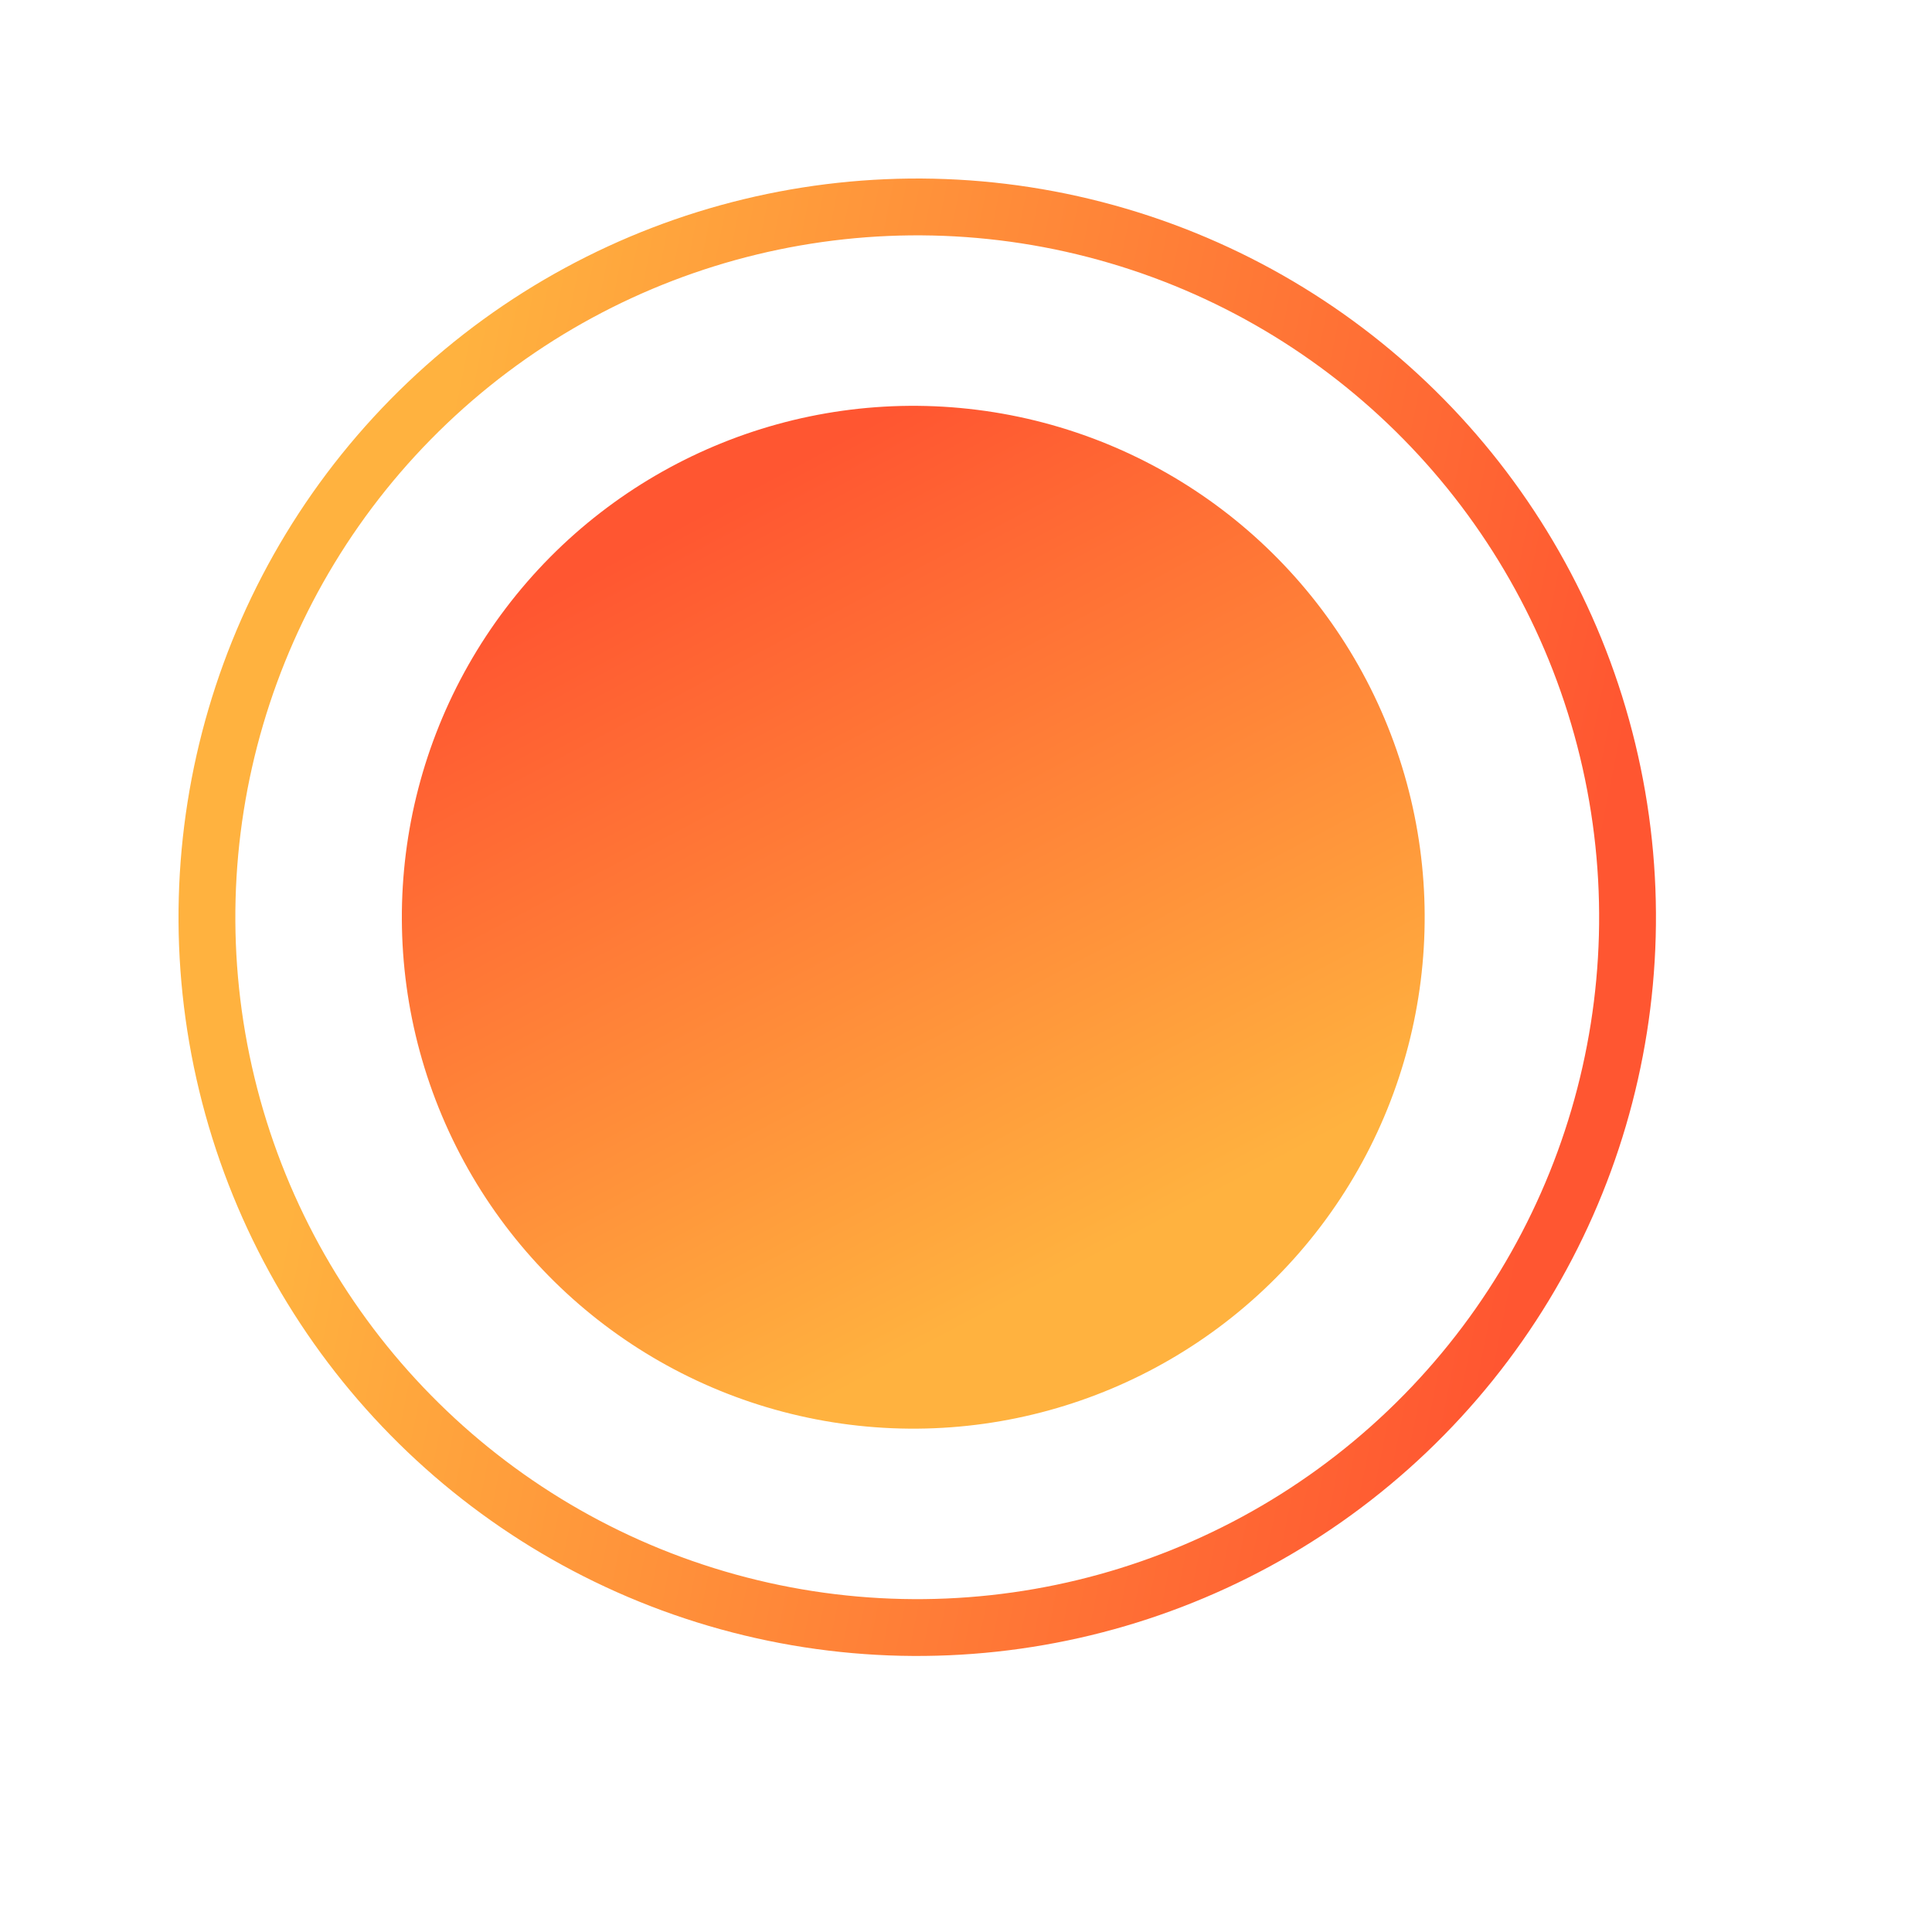
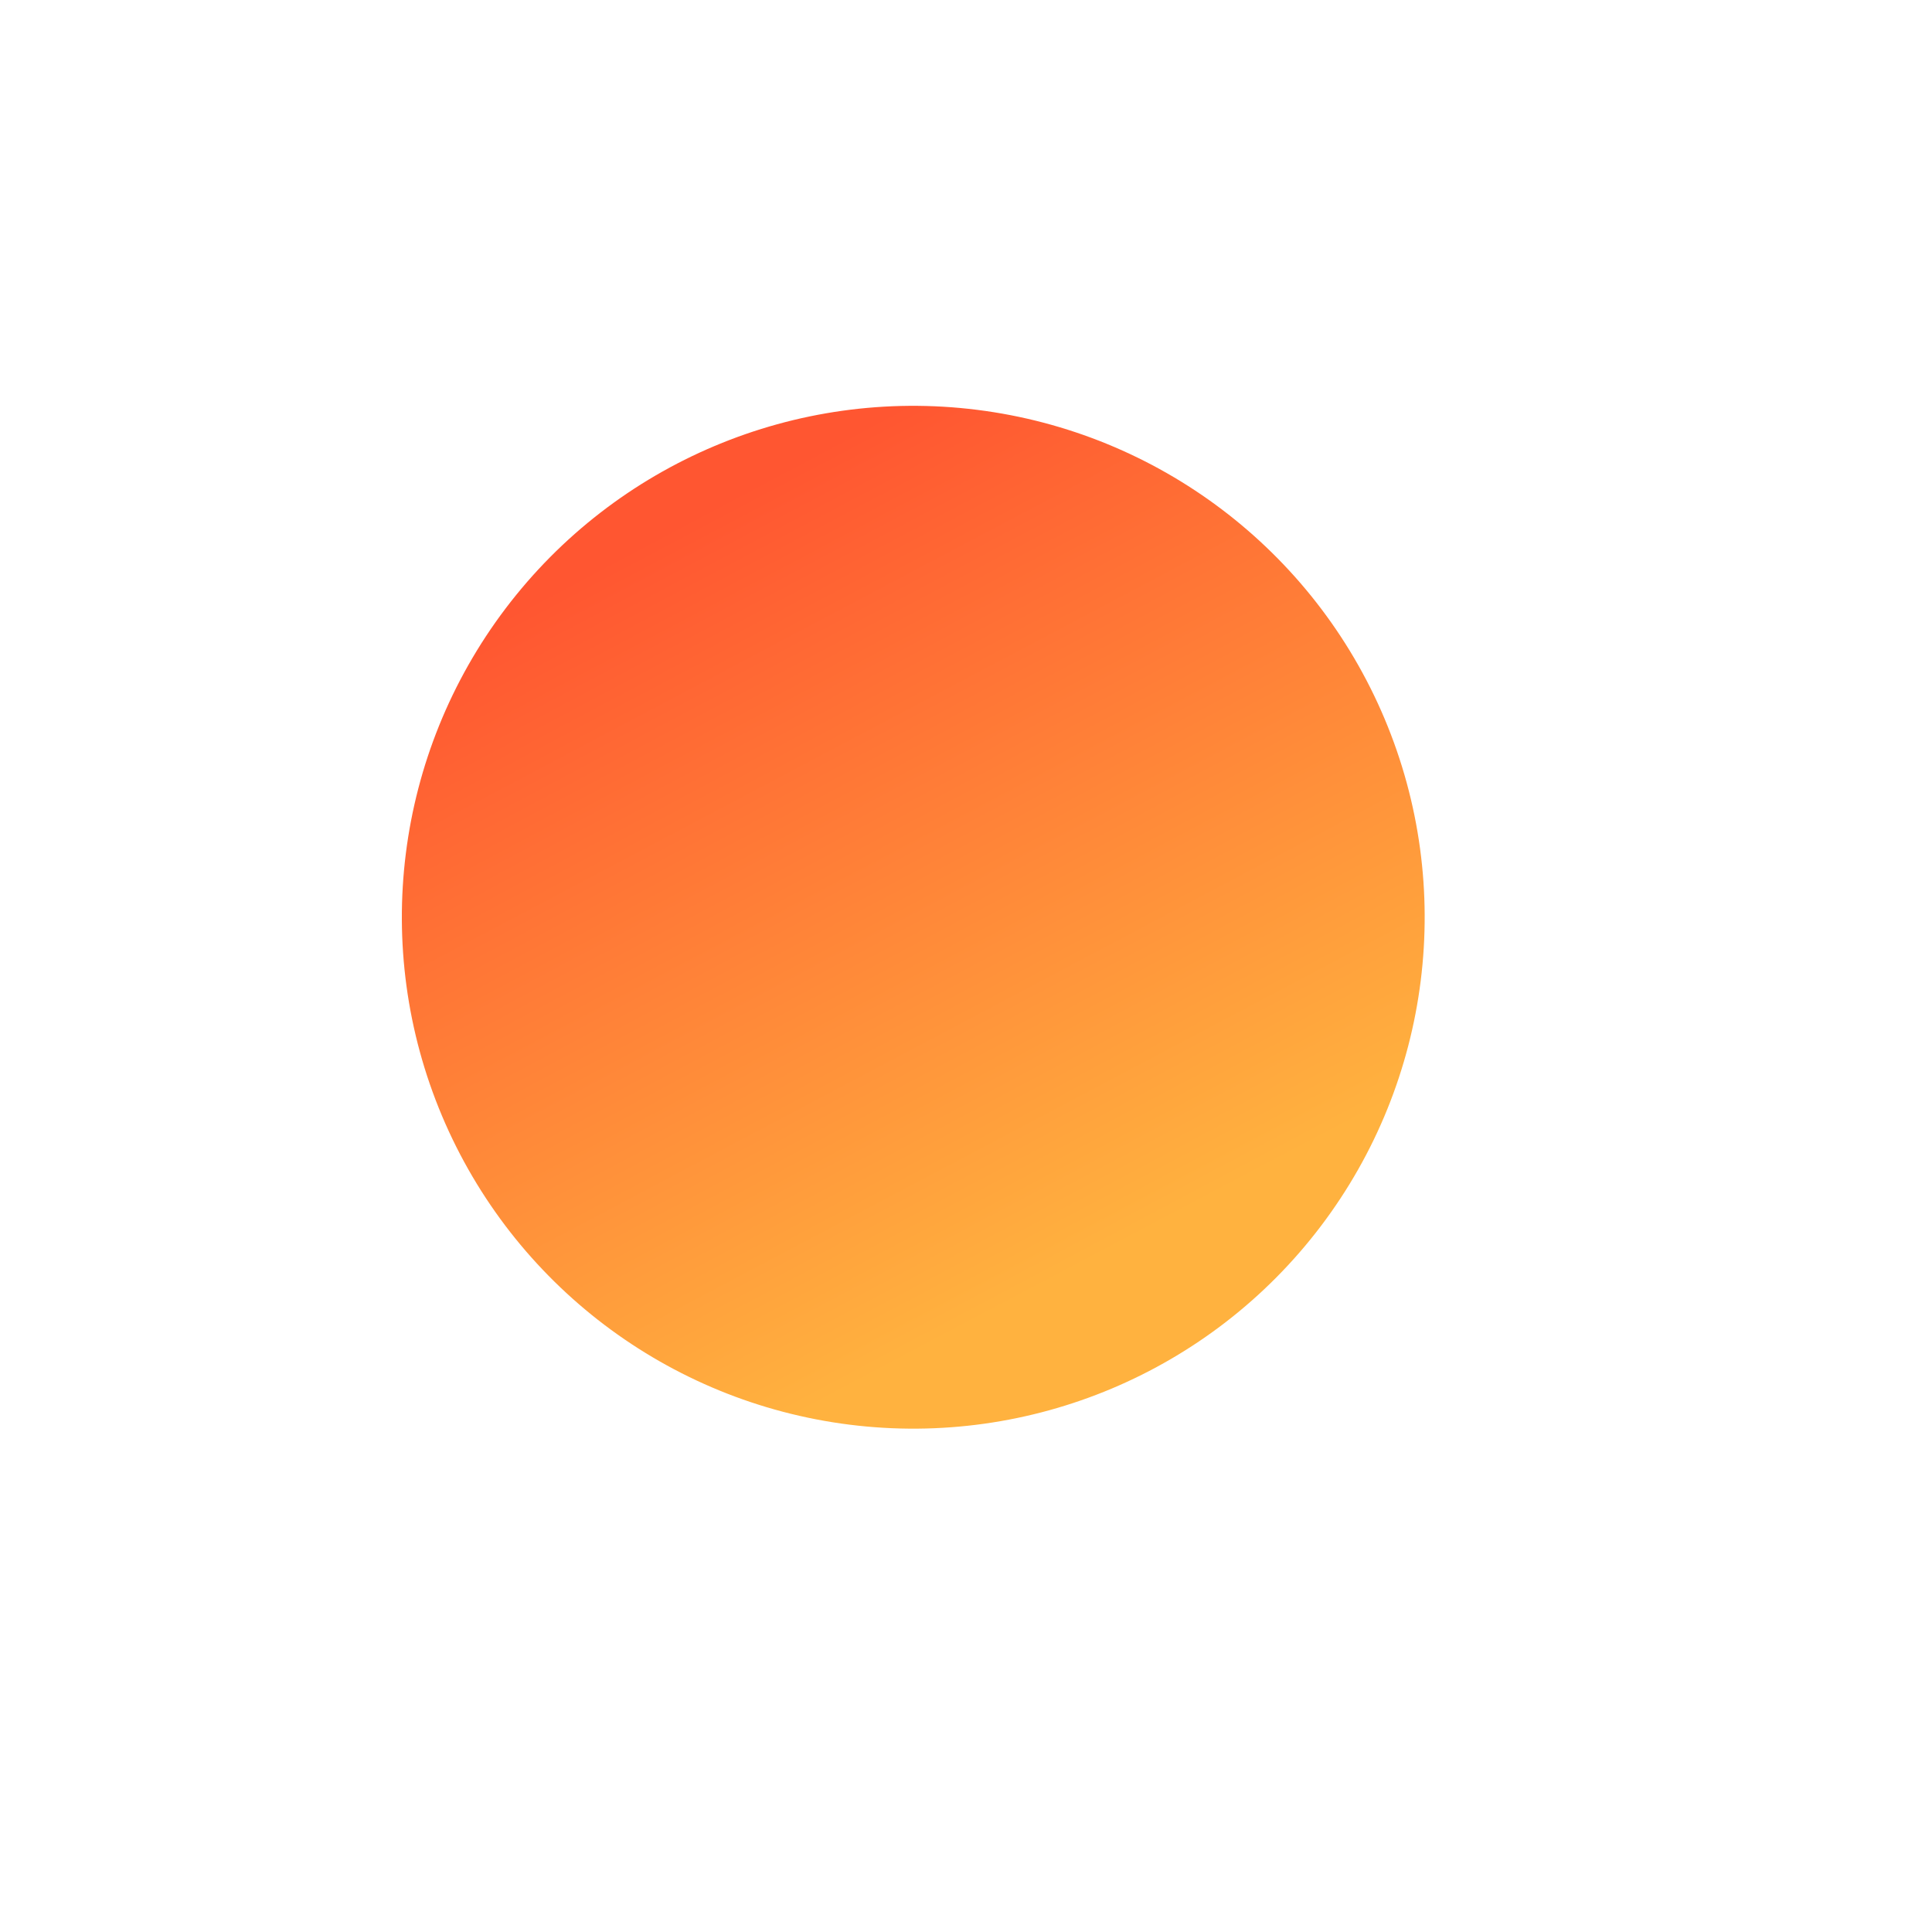
<svg xmlns="http://www.w3.org/2000/svg" width="17" height="17" viewBox="0 0 17 17" fill="none">
  <circle cx="8.036" cy="8.071" r="4.5" transform="rotate(-22.848 8.036 8.071)" fill="url(#paint0_linear_328_1787)" />
-   <circle cx="8.071" cy="8.071" r="6.25" transform="rotate(106.403 8.071 8.071)" stroke="url(#paint1_linear_328_1787)" stroke-width="0.5" />
  <defs>
    <linearGradient id="paint0_linear_328_1787" x1="7.867" y1="11.508" x2="7.17" y2="3.63" gradientUnits="userSpaceOnUse">
      <stop stop-color="#FFB23F" />
      <stop offset="0.94" stop-color="#FF5631" />
    </linearGradient>
    <linearGradient id="paint1_linear_328_1787" x1="7.827" y1="13.037" x2="6.82" y2="1.657" gradientUnits="userSpaceOnUse">
      <stop stop-color="#FFB23F" />
      <stop offset="0.94" stop-color="#FF5631" />
    </linearGradient>
  </defs>
</svg>